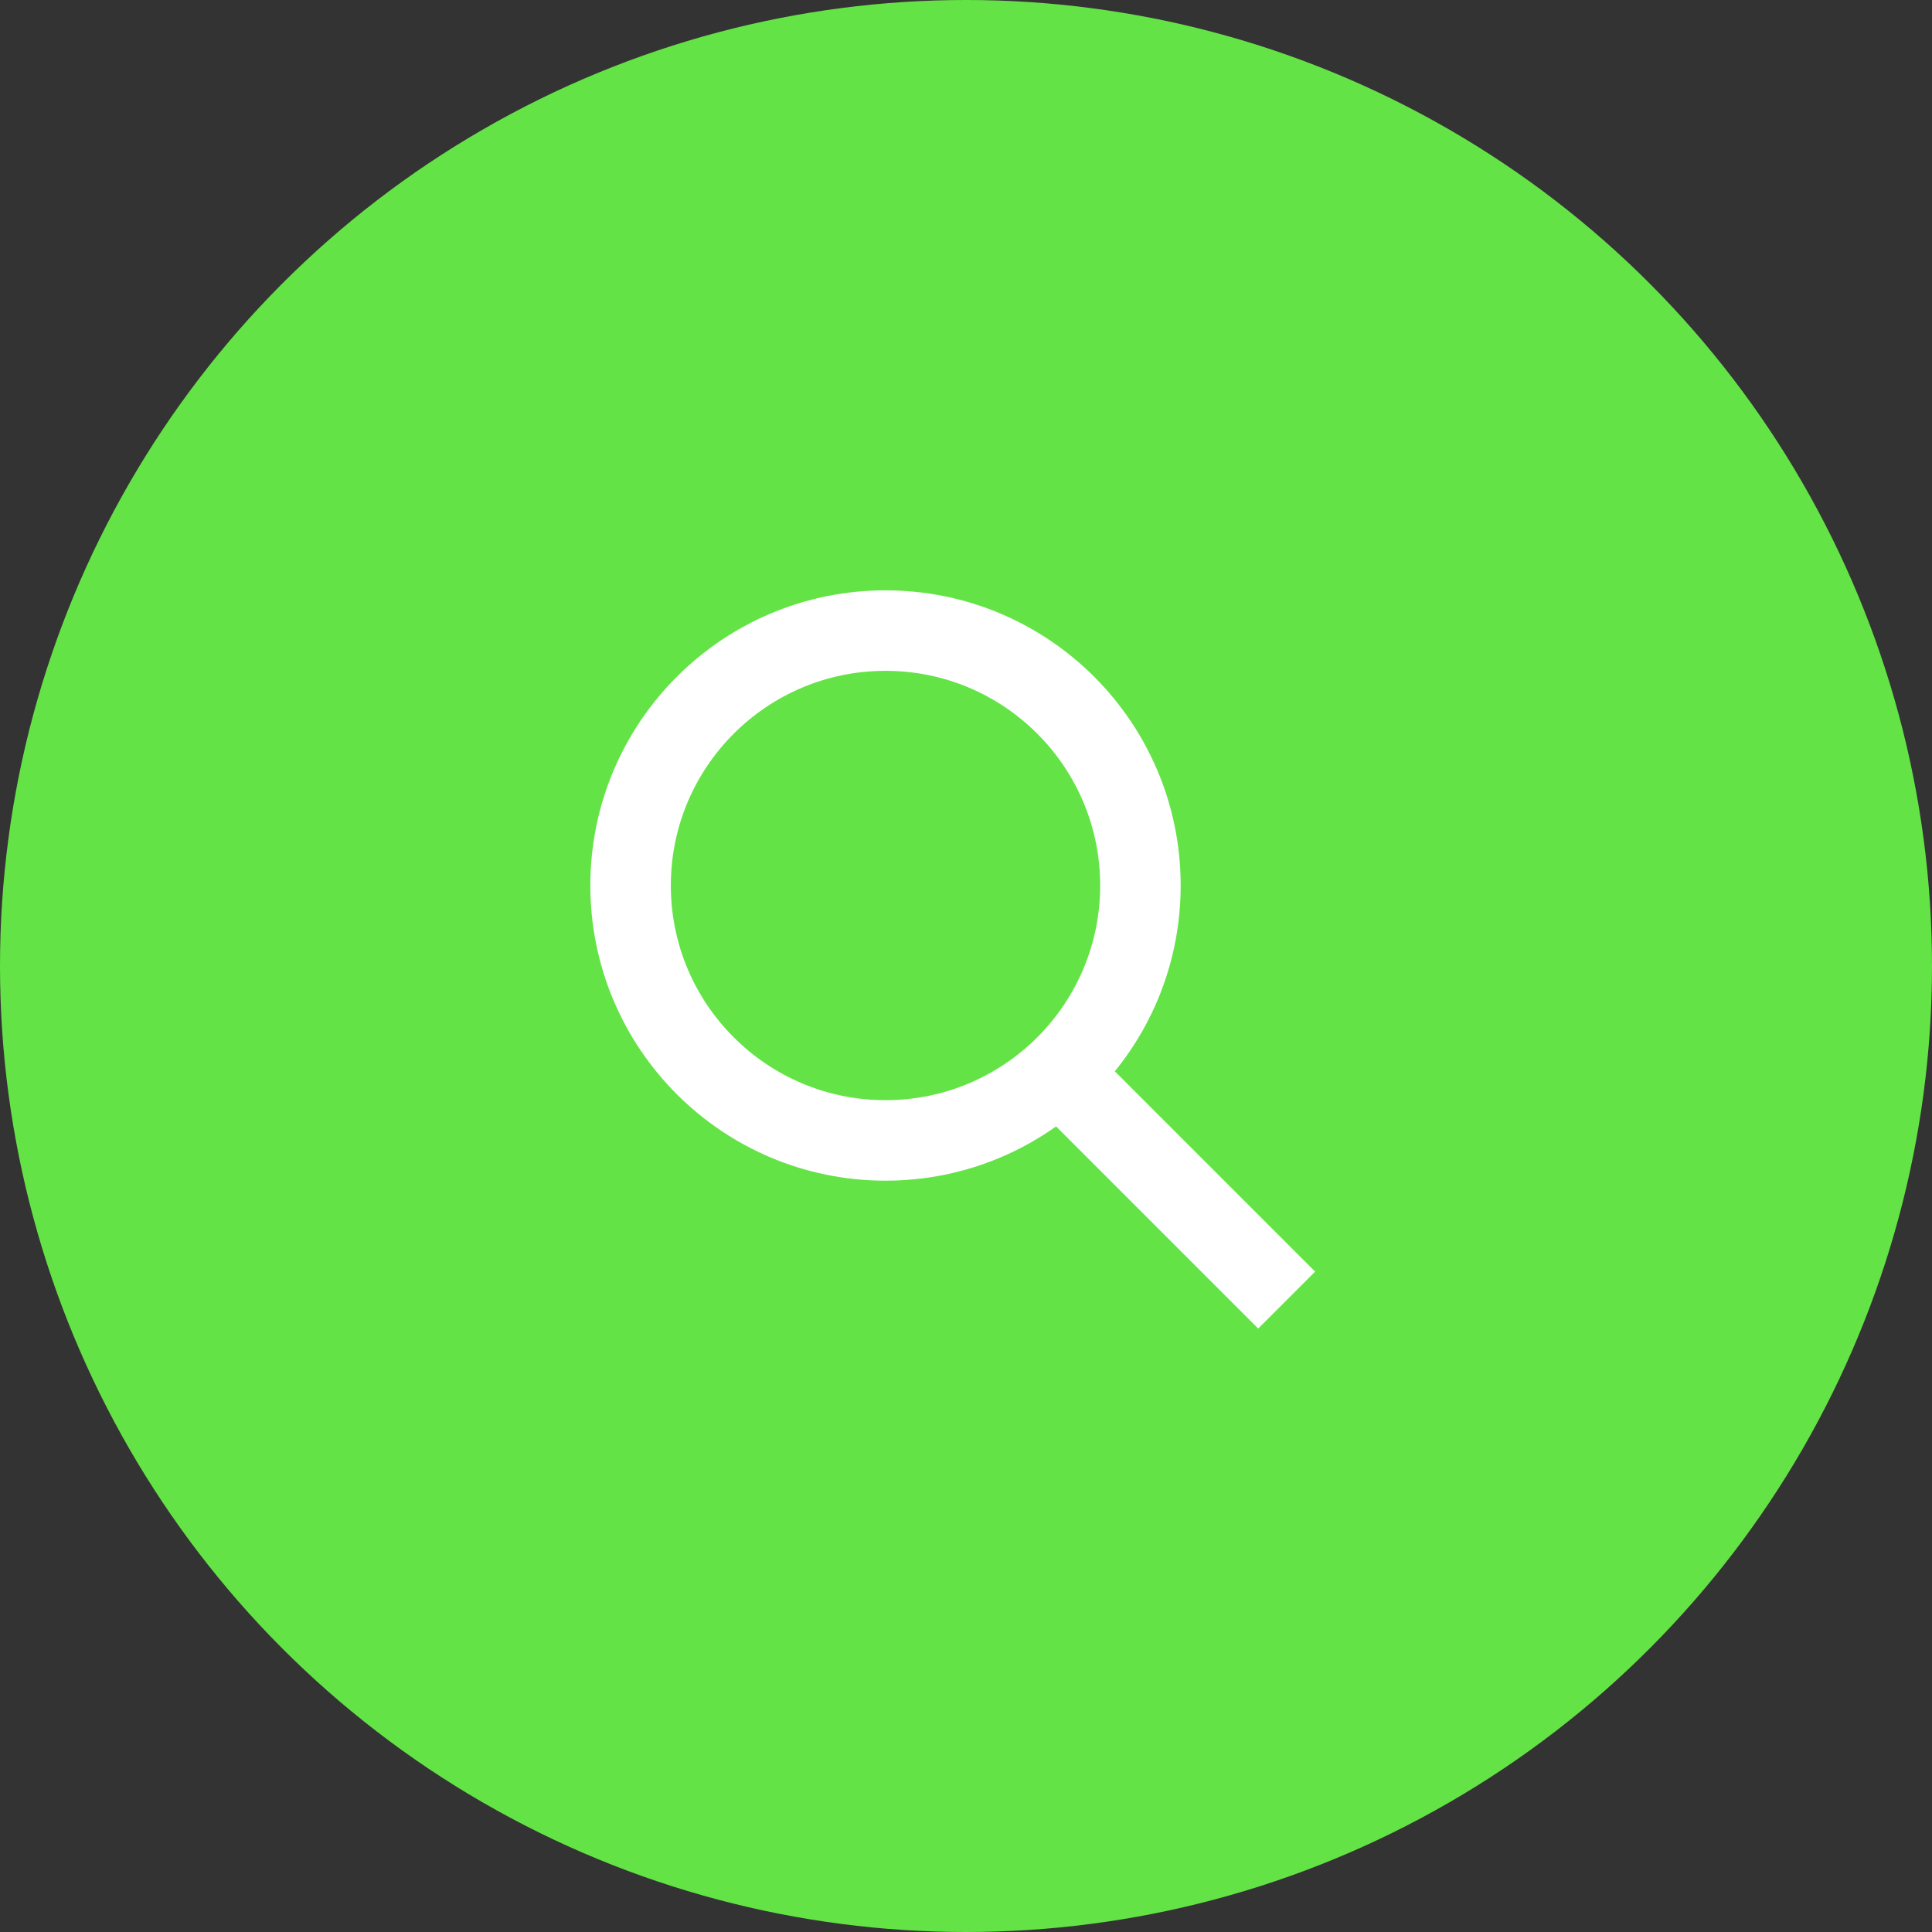
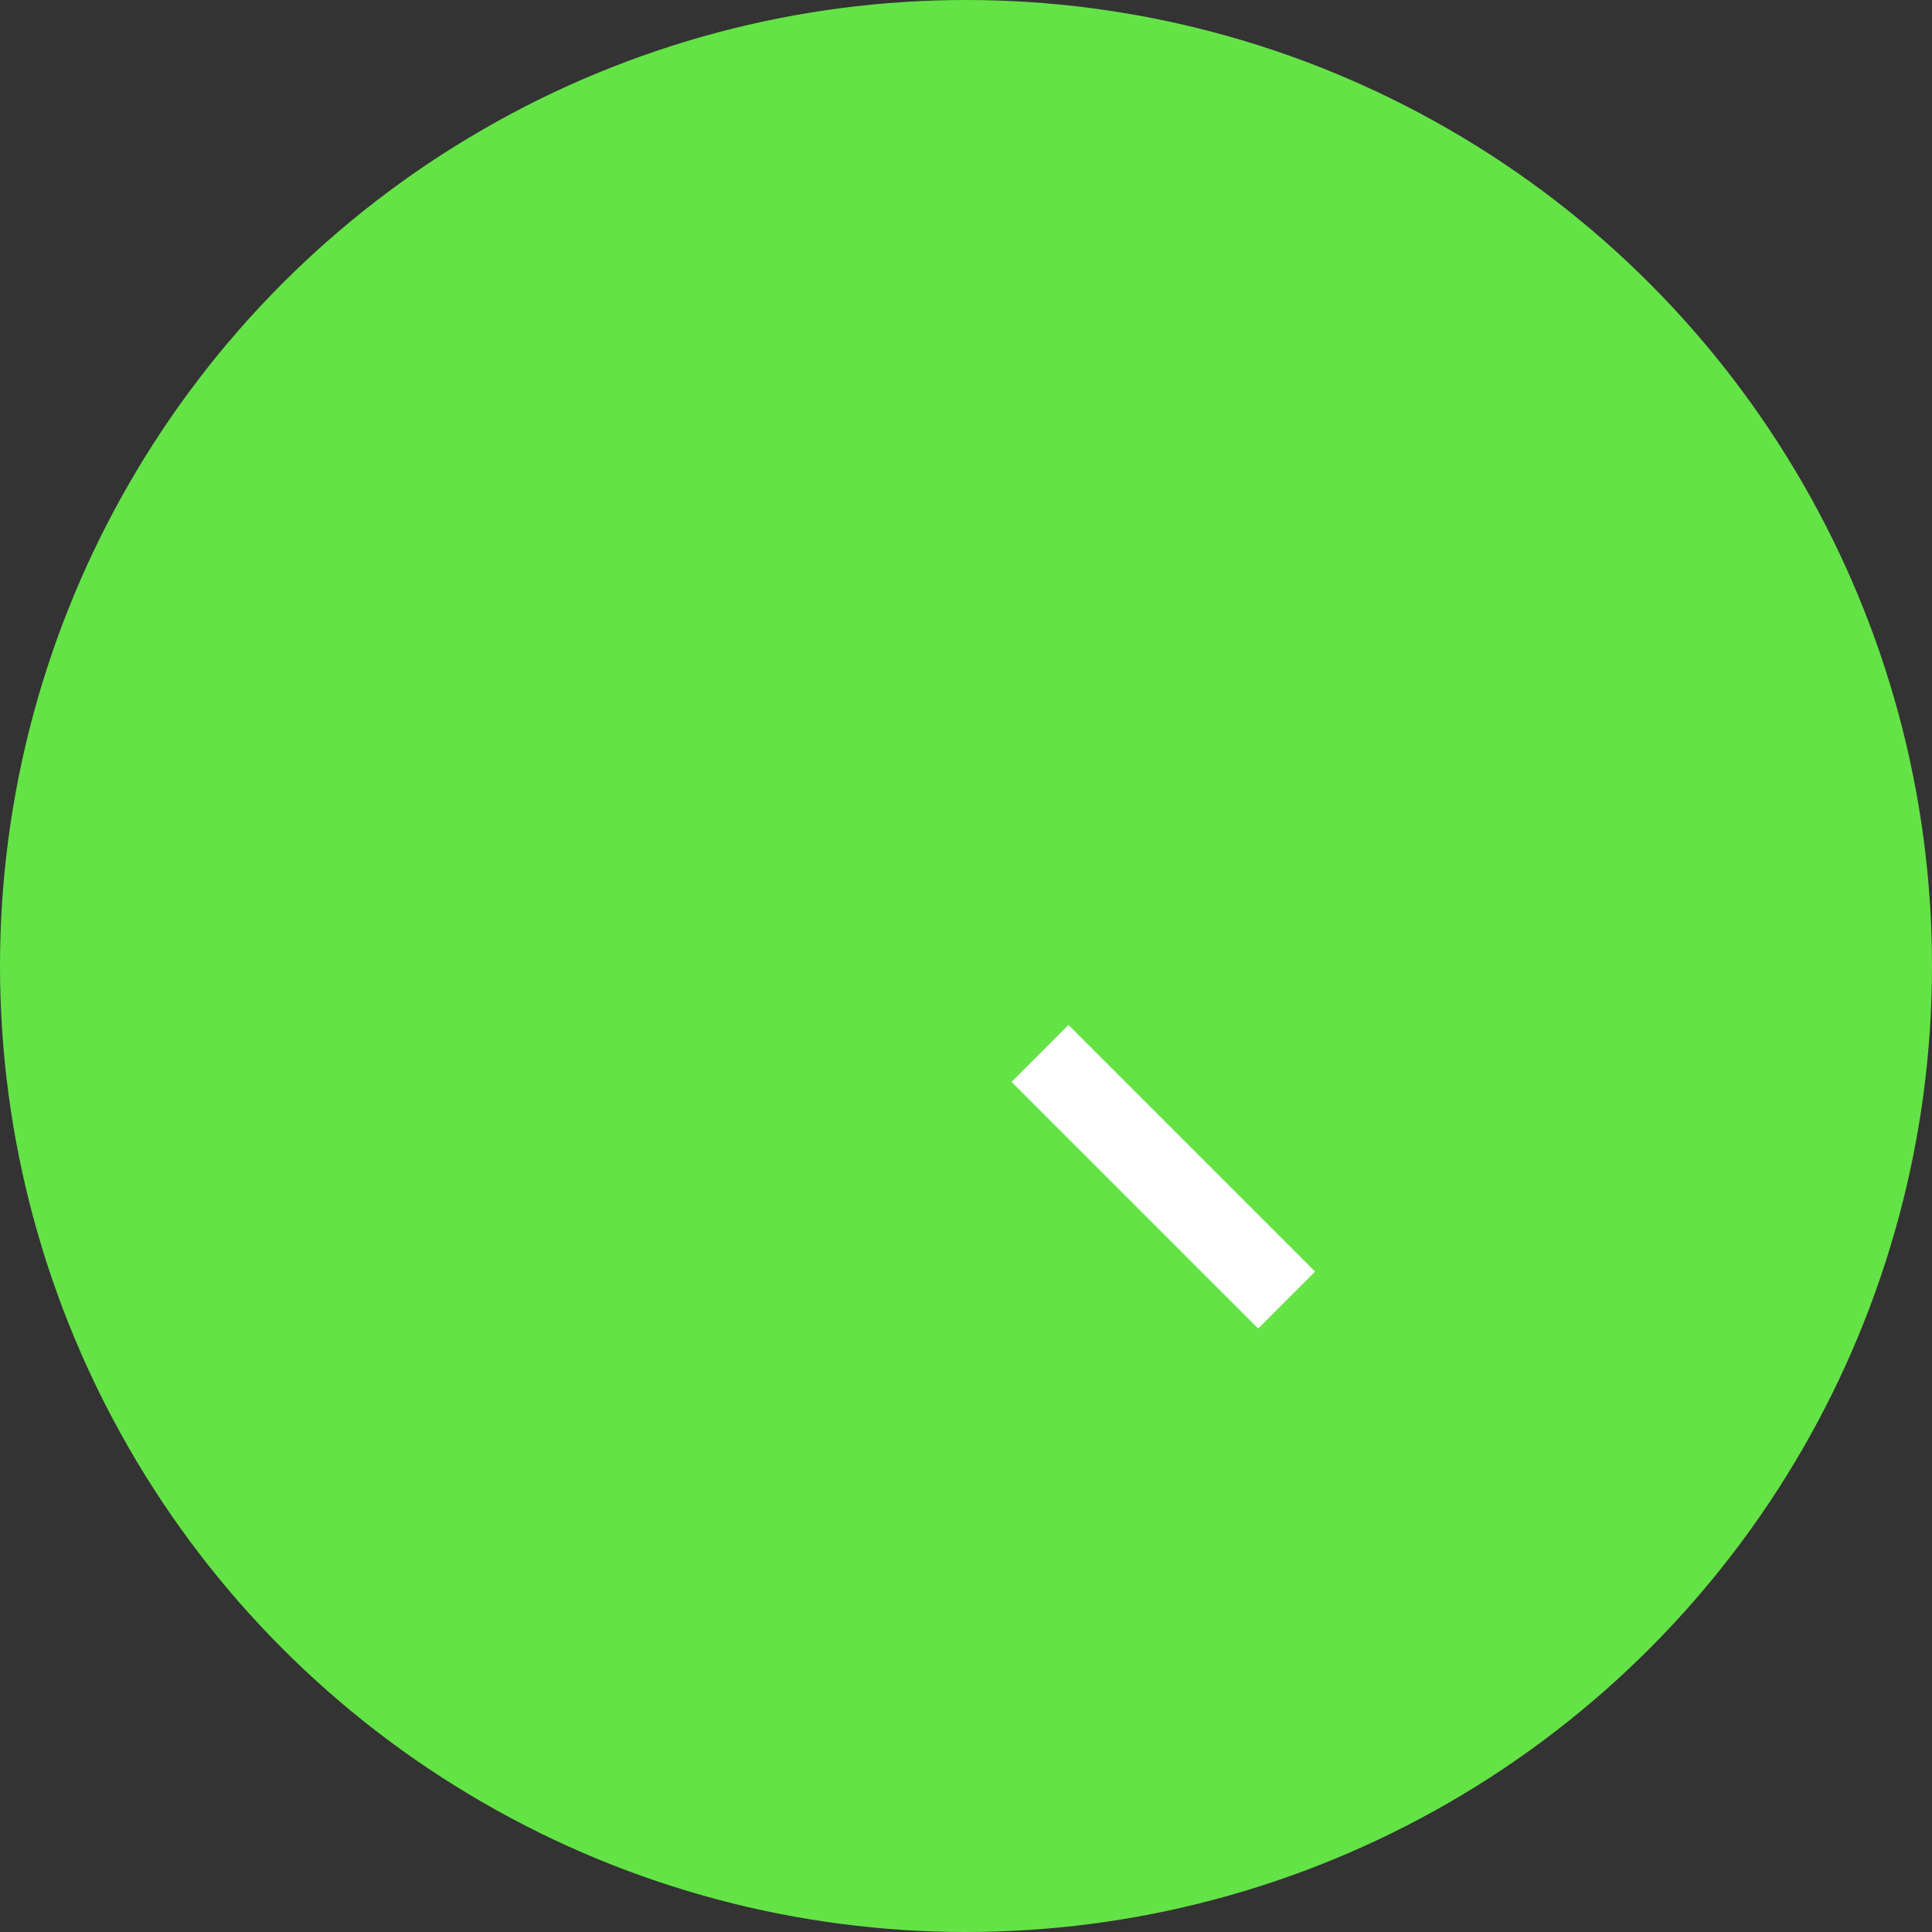
<svg xmlns="http://www.w3.org/2000/svg" width="72" height="72" viewBox="0 0 72 72">
  <rect x="0" y="0" width="72" height="72" fill="#333333" stroke="none" />
  <g fill="none" fill-rule="evenodd">
    <g>
      <g>
        <g>
          <g transform="translate(-684 -1694) translate(330 1018) translate(90 676) translate(264)">
            <circle cx="36" cy="36" r="36" fill="#64E346" />
            <g transform="translate(20 20)">
-               <circle cx="13" cy="13" r="9.5" stroke="#FFF" stroke-width="3" />
              <path fill="#FFF" d="M16.854 22.354H29.854V25.354H16.854z" transform="rotate(45 23.354 23.854)" />
            </g>
          </g>
        </g>
      </g>
    </g>
  </g>
</svg>